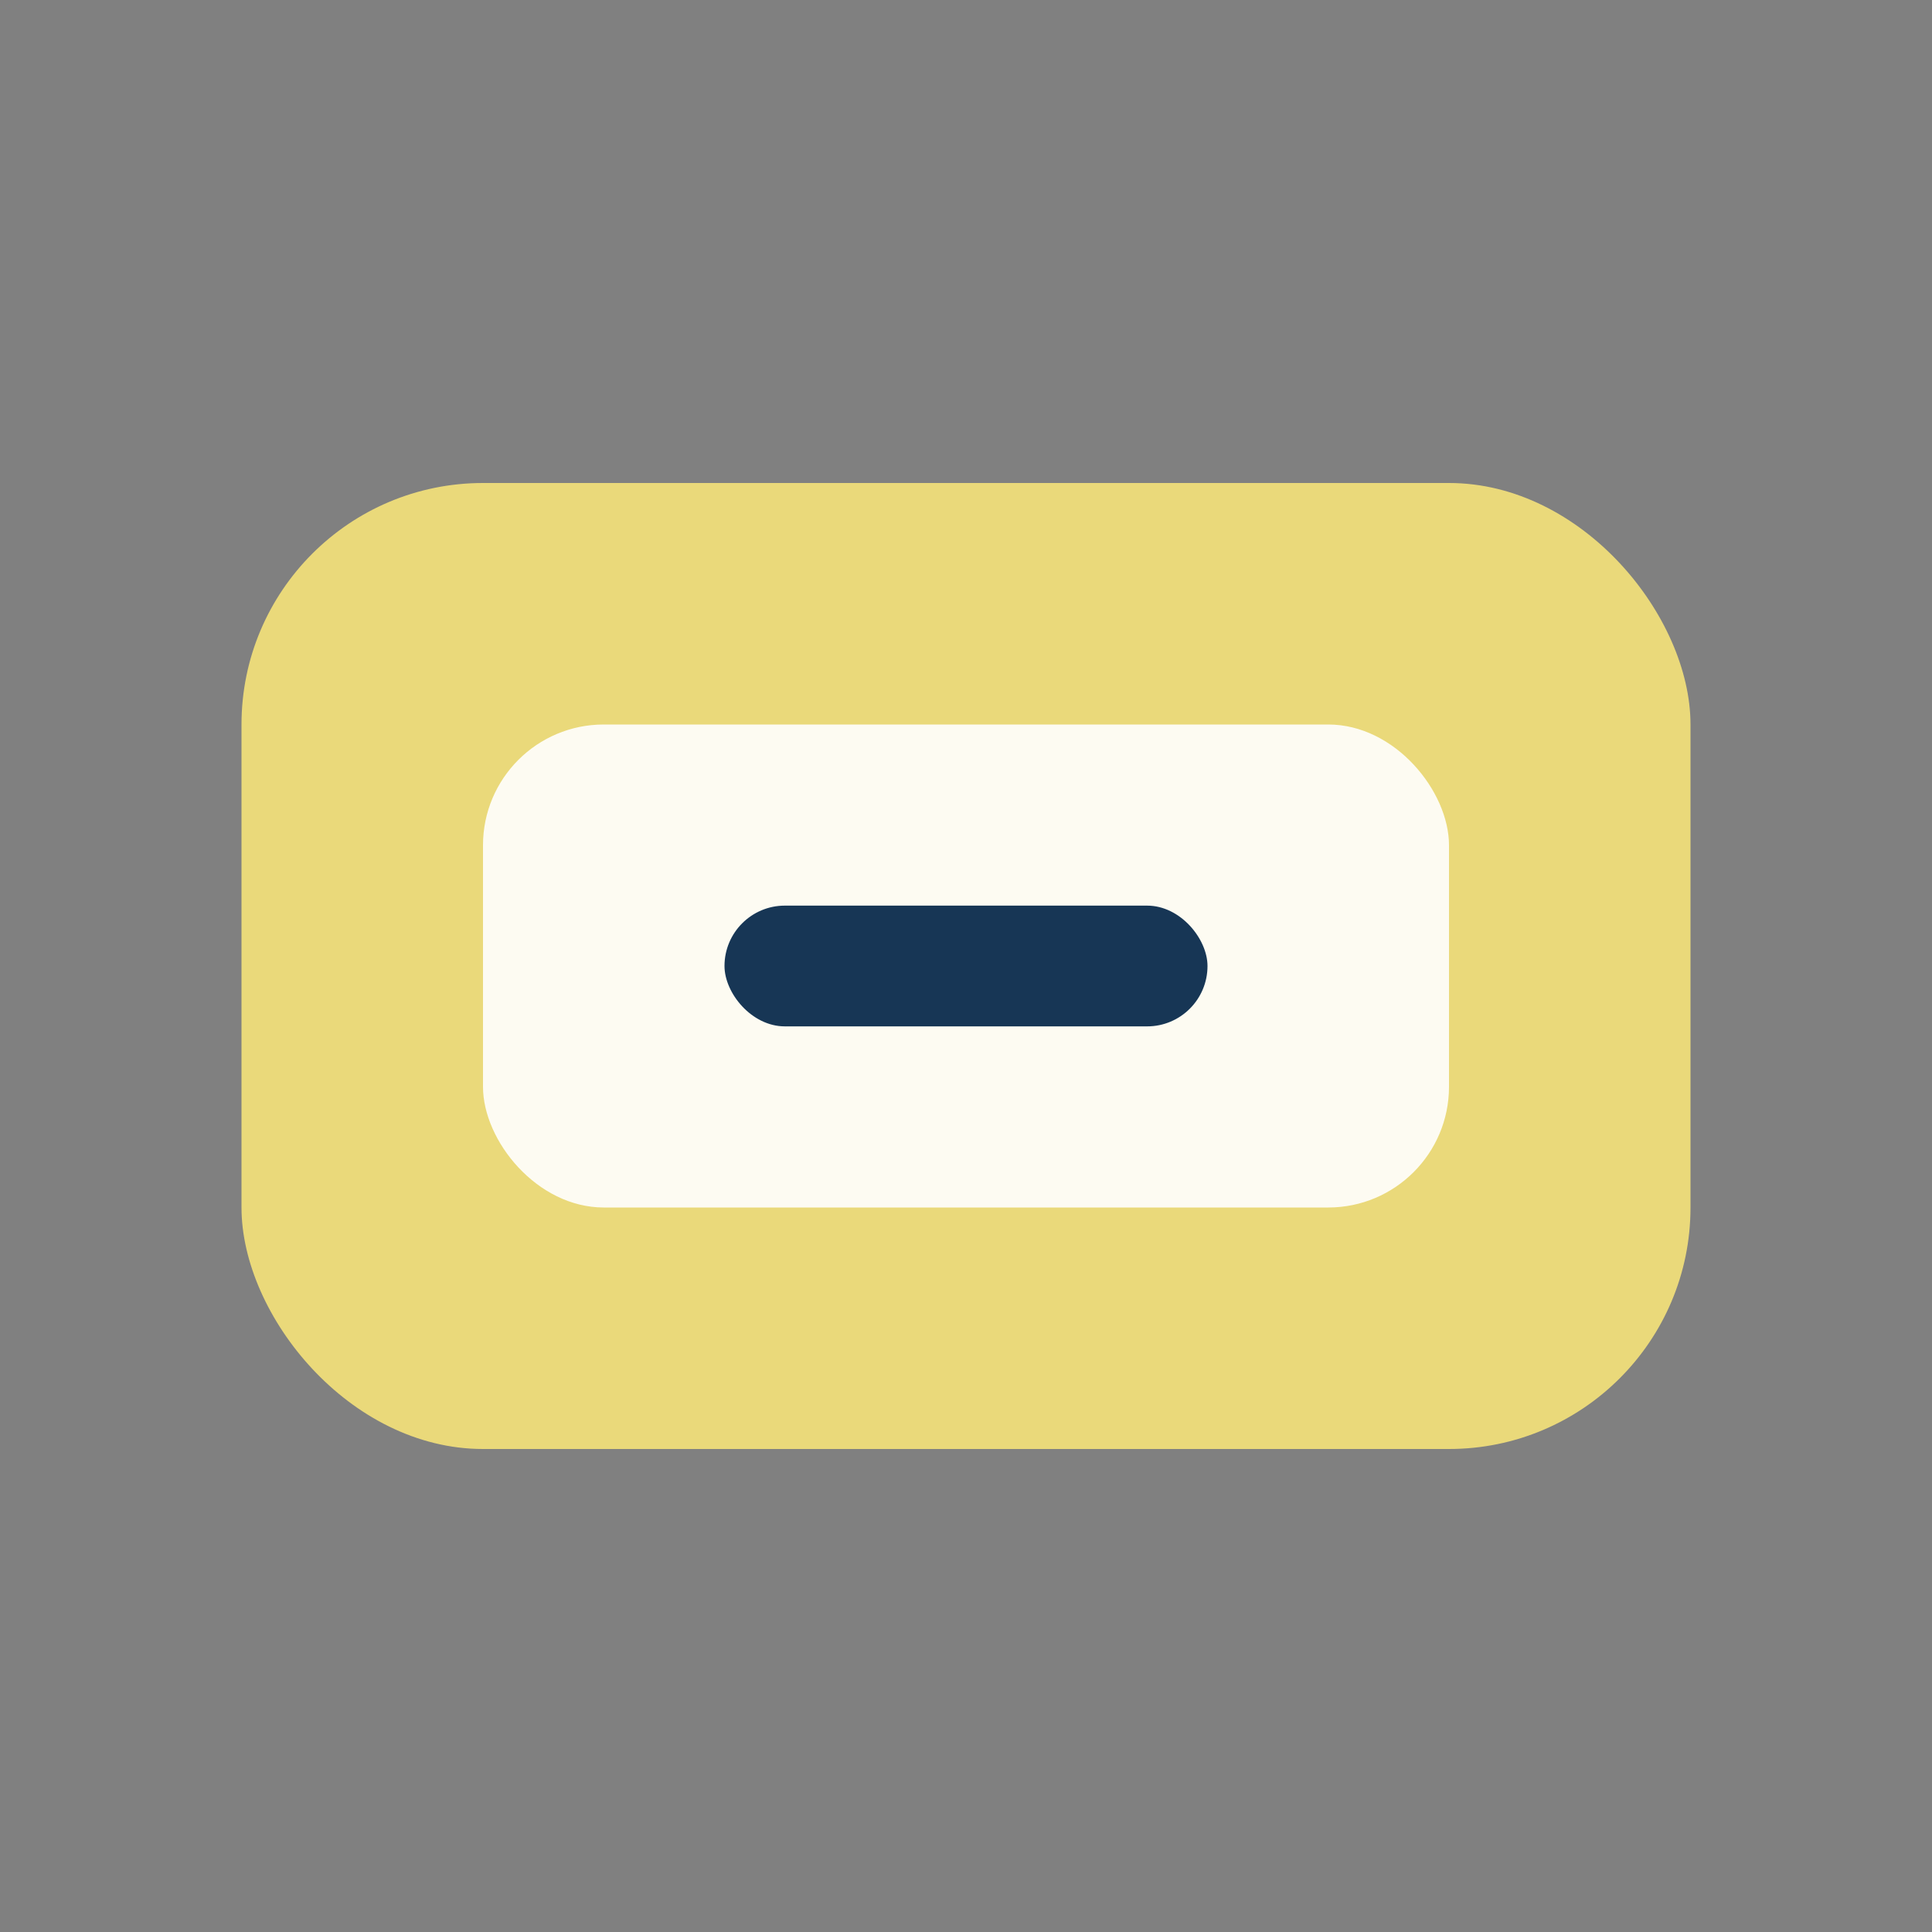
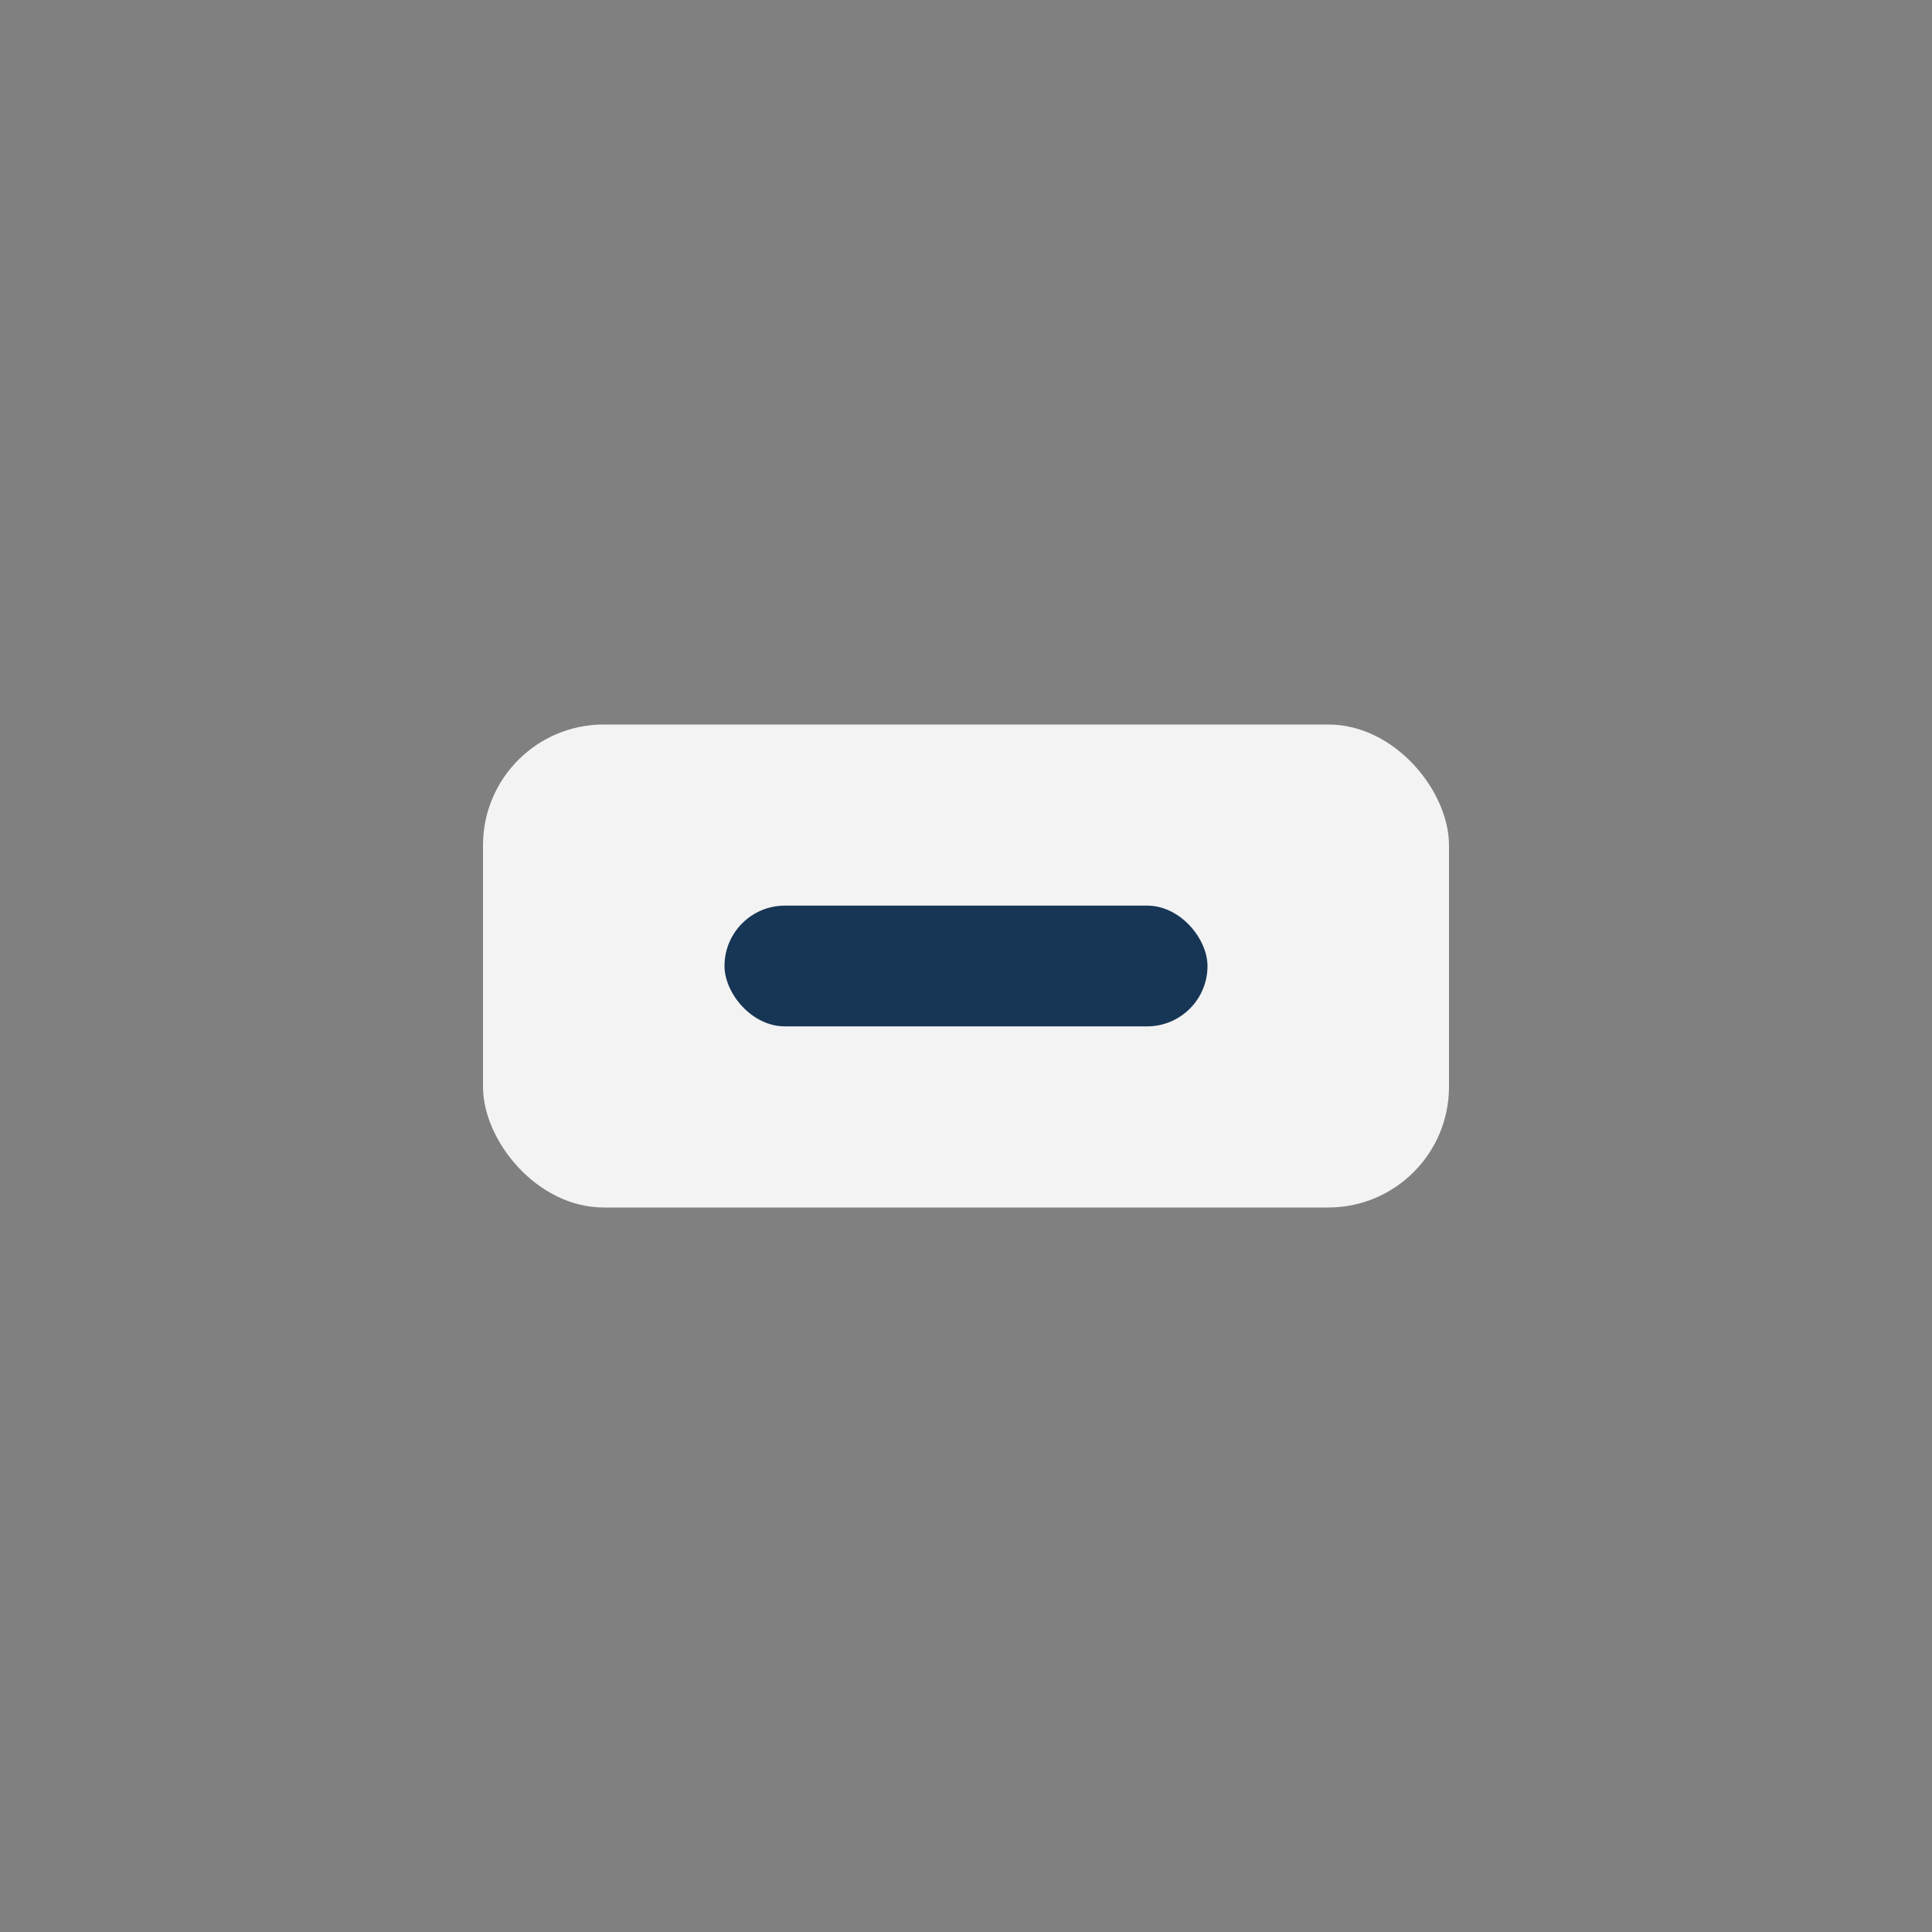
<svg xmlns="http://www.w3.org/2000/svg" width="32" height="32" viewBox="0 0 32 32">
  <rect x="0" y="0" width="32" height="32" fill="#808080" stroke="none" />
-   <rect x="4" y="8" width="24" height="16" rx="4" fill="#EAD97A" />
  <rect x="8" y="12" width="16" height="8" rx="2" fill="#FFFFFF" fill-opacity=".9" />
  <rect x="12" y="15" width="8" height="2" rx="1" fill="#173655" />
</svg>